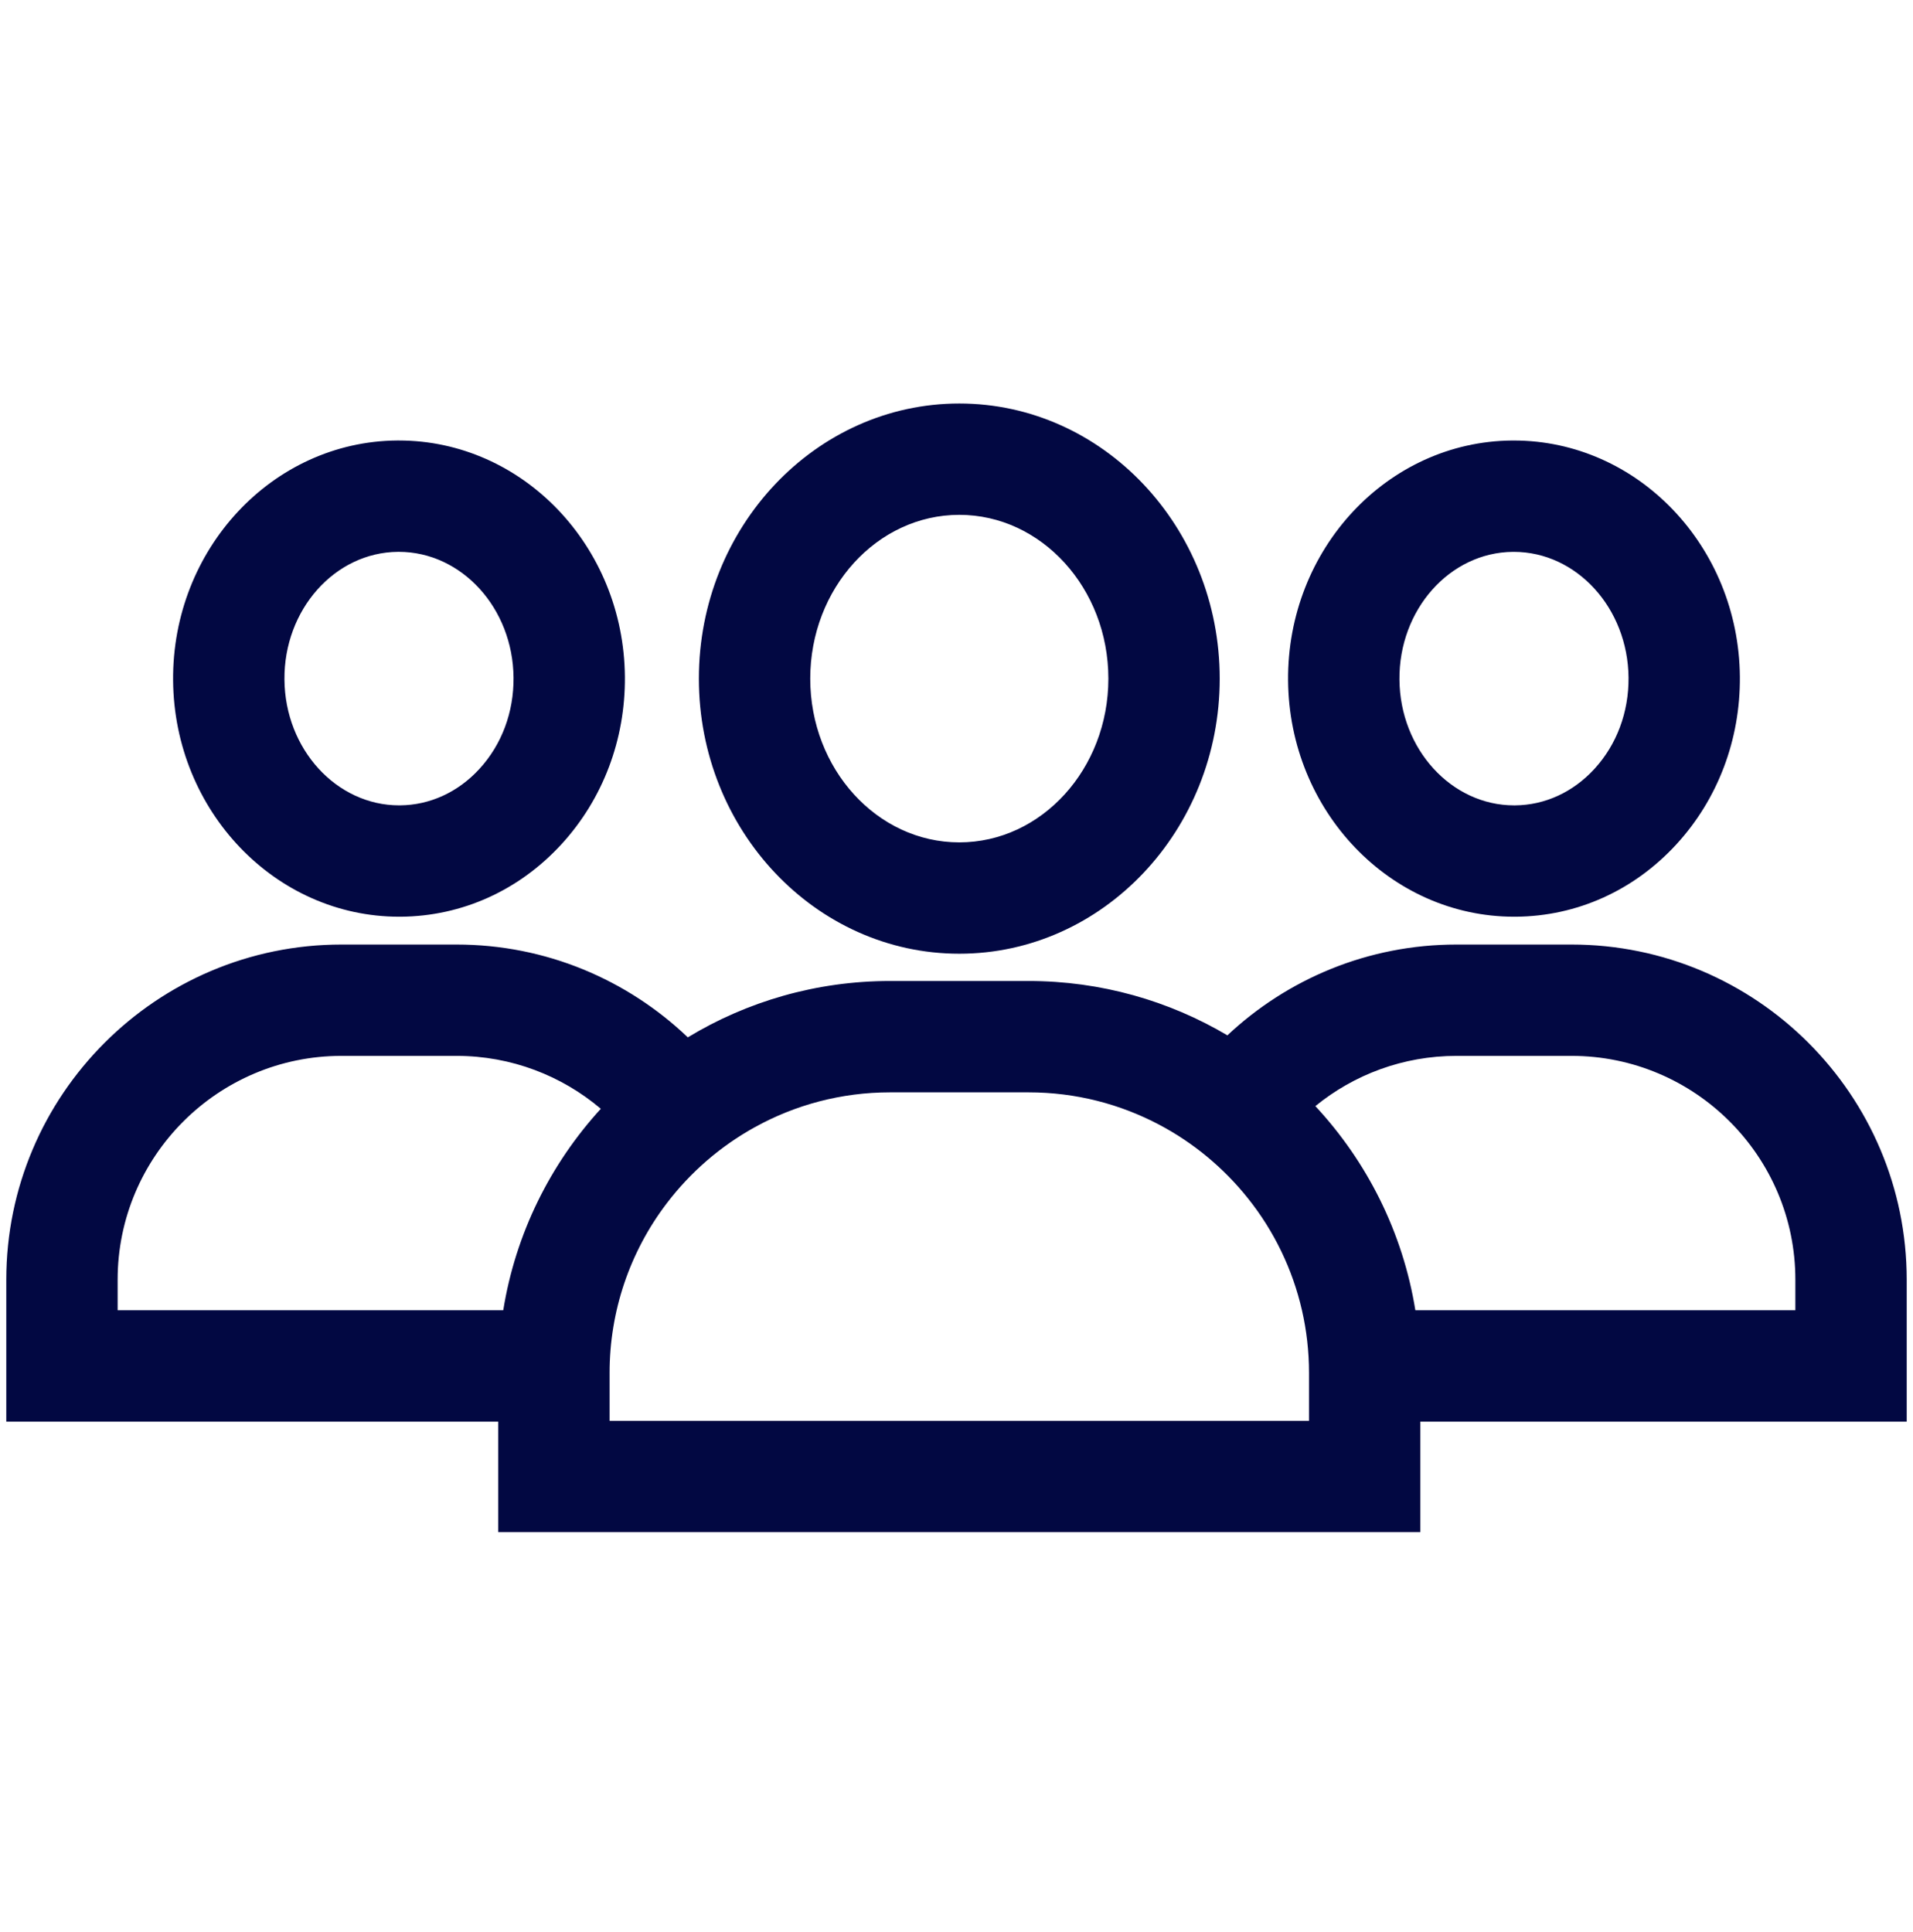
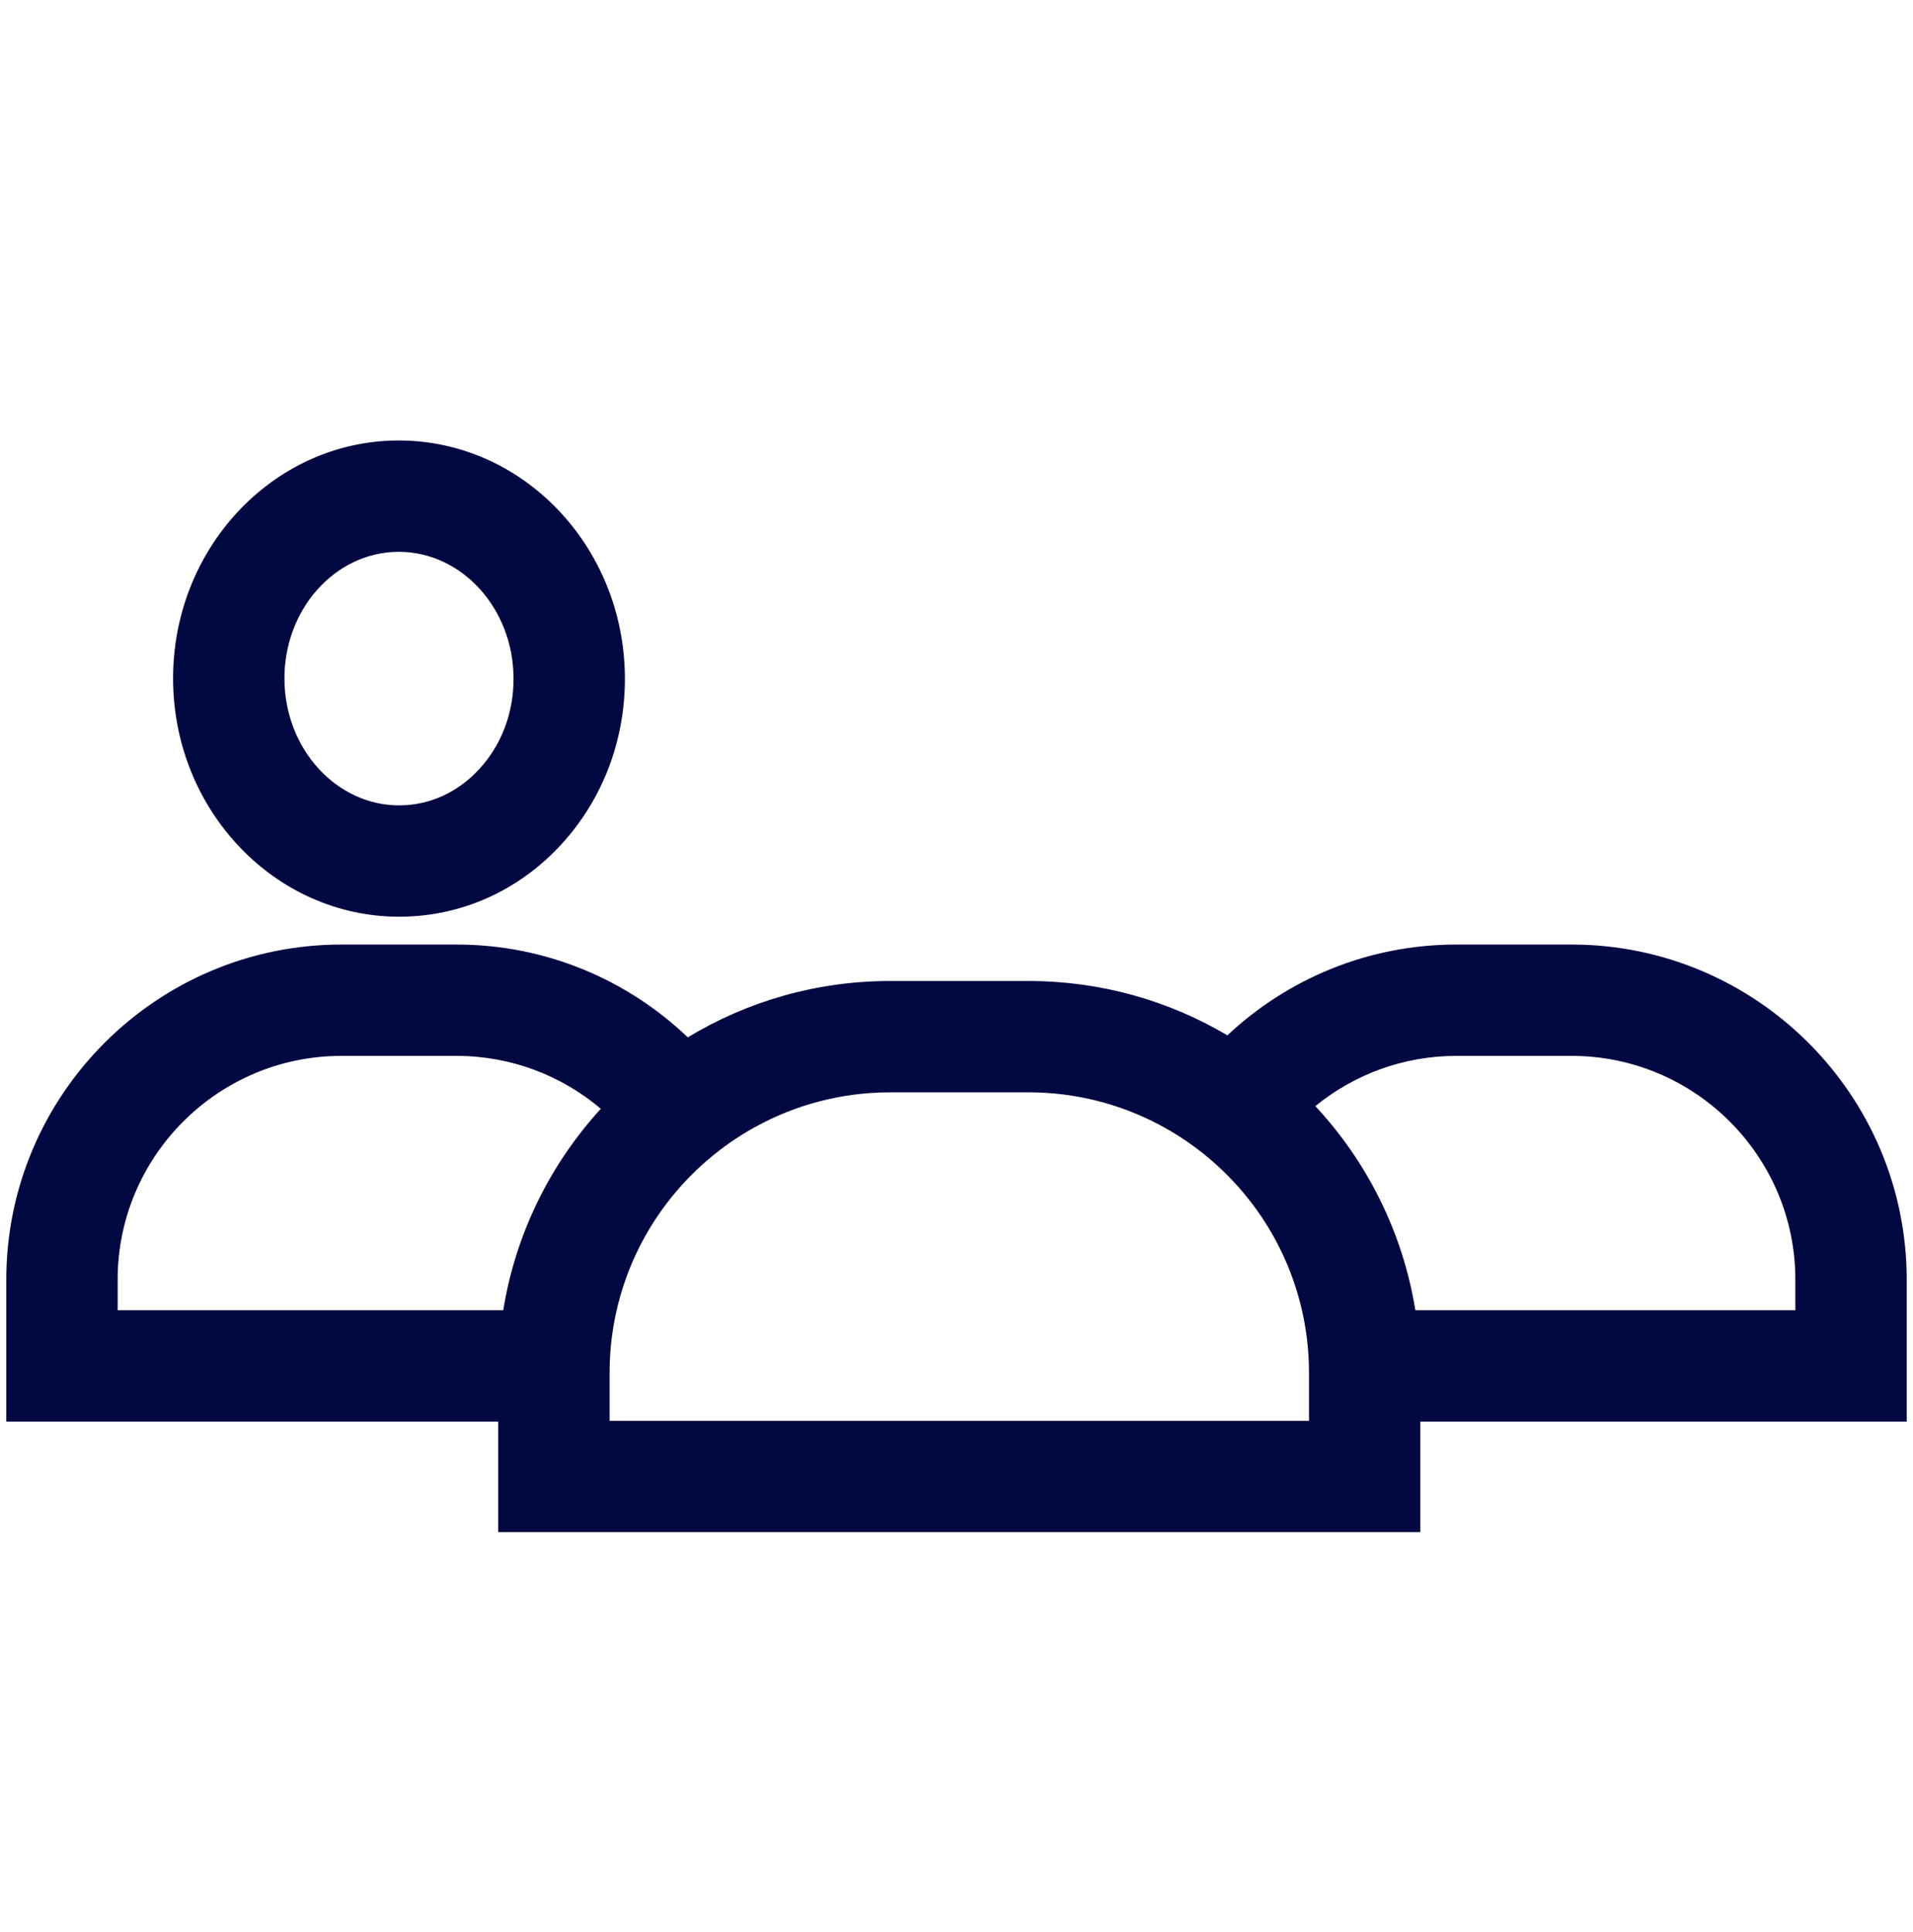
<svg xmlns="http://www.w3.org/2000/svg" width="101" height="102" viewBox="0 0 101 102" fill="none">
-   <path d="M50.648 21.305C43.066 21.305 36.898 27.821 36.898 35.832C36.898 43.841 43.066 50.357 50.648 50.357C58.23 50.357 64.397 43.841 64.397 35.832C64.397 27.821 58.23 21.305 50.648 21.305ZM50.648 44.478C46.307 44.478 42.778 40.6 42.778 35.832C42.778 31.064 46.307 27.184 50.648 27.184C54.988 27.184 58.518 31.064 58.518 35.832C58.518 40.6 54.988 44.478 50.648 44.478ZM79.923 23.259H79.829C73.253 23.313 67.95 28.998 68.007 35.93C68.063 42.828 73.407 48.403 79.943 48.403H80.037C83.261 48.376 86.271 47.018 88.511 44.578C90.698 42.193 91.887 39.052 91.86 35.732C91.803 28.834 86.459 23.259 79.923 23.259ZM84.178 40.602C83.053 41.828 81.566 42.511 79.988 42.524H79.943C76.629 42.524 73.915 39.555 73.886 35.881C73.854 32.191 76.543 29.165 79.878 29.138H79.923C83.237 29.138 85.951 32.108 85.981 35.781C85.996 37.607 85.356 39.32 84.178 40.602Z" fill="#020842" />
  <path d="M82.972 49.872H76.897C72.223 49.872 67.967 51.695 64.802 54.666C61.721 52.843 58.133 51.797 54.302 51.797H46.994C43.089 51.797 39.432 52.884 36.314 54.772C33.135 51.738 28.834 49.872 24.103 49.872H18.028C8.271 49.872 0.332 57.811 0.332 67.568V75.06H26.306V80.898H74.99V75.06H100.668V67.568C100.668 57.811 92.729 49.872 82.972 49.872ZM26.57 69.181H6.211V67.568C6.211 61.052 11.512 55.751 18.028 55.751H24.103C27.003 55.751 29.663 56.802 31.722 58.544C29.063 61.452 27.223 65.121 26.57 69.181ZM69.111 75.019H32.185V72.485C32.182 69.248 33.245 66.1 35.209 63.527C36.462 61.881 38.045 60.514 39.857 59.514C41.975 58.342 44.409 57.676 46.994 57.676H54.302C56.797 57.676 59.146 58.295 61.21 59.389C63.02 60.348 64.612 61.67 65.888 63.273C67.27 65.003 68.244 67.022 68.739 69.181C68.982 70.243 69.111 71.35 69.111 72.485V75.019ZM94.789 69.181H74.726C74.061 65.056 72.172 61.334 69.446 58.403C71.48 56.745 74.075 55.751 76.897 55.751H82.972C89.488 55.751 94.789 61.052 94.789 67.568V69.181ZM21.056 23.258H20.962C14.385 23.313 9.082 28.998 9.139 35.929C9.196 42.827 14.54 48.403 21.075 48.403H21.169C24.393 48.375 27.403 47.017 29.643 44.577C31.83 42.192 33.02 39.051 32.992 35.731C32.935 28.833 27.591 23.258 21.056 23.258ZM25.31 40.601C24.185 41.828 22.698 42.51 21.12 42.523H21.075C17.762 42.523 15.047 39.555 15.018 35.88C14.987 32.19 17.675 29.164 21.011 29.137H21.056C24.369 29.137 27.084 32.108 27.113 35.78C27.129 37.607 26.488 39.319 25.31 40.601Z" fill="#020842" />
</svg>